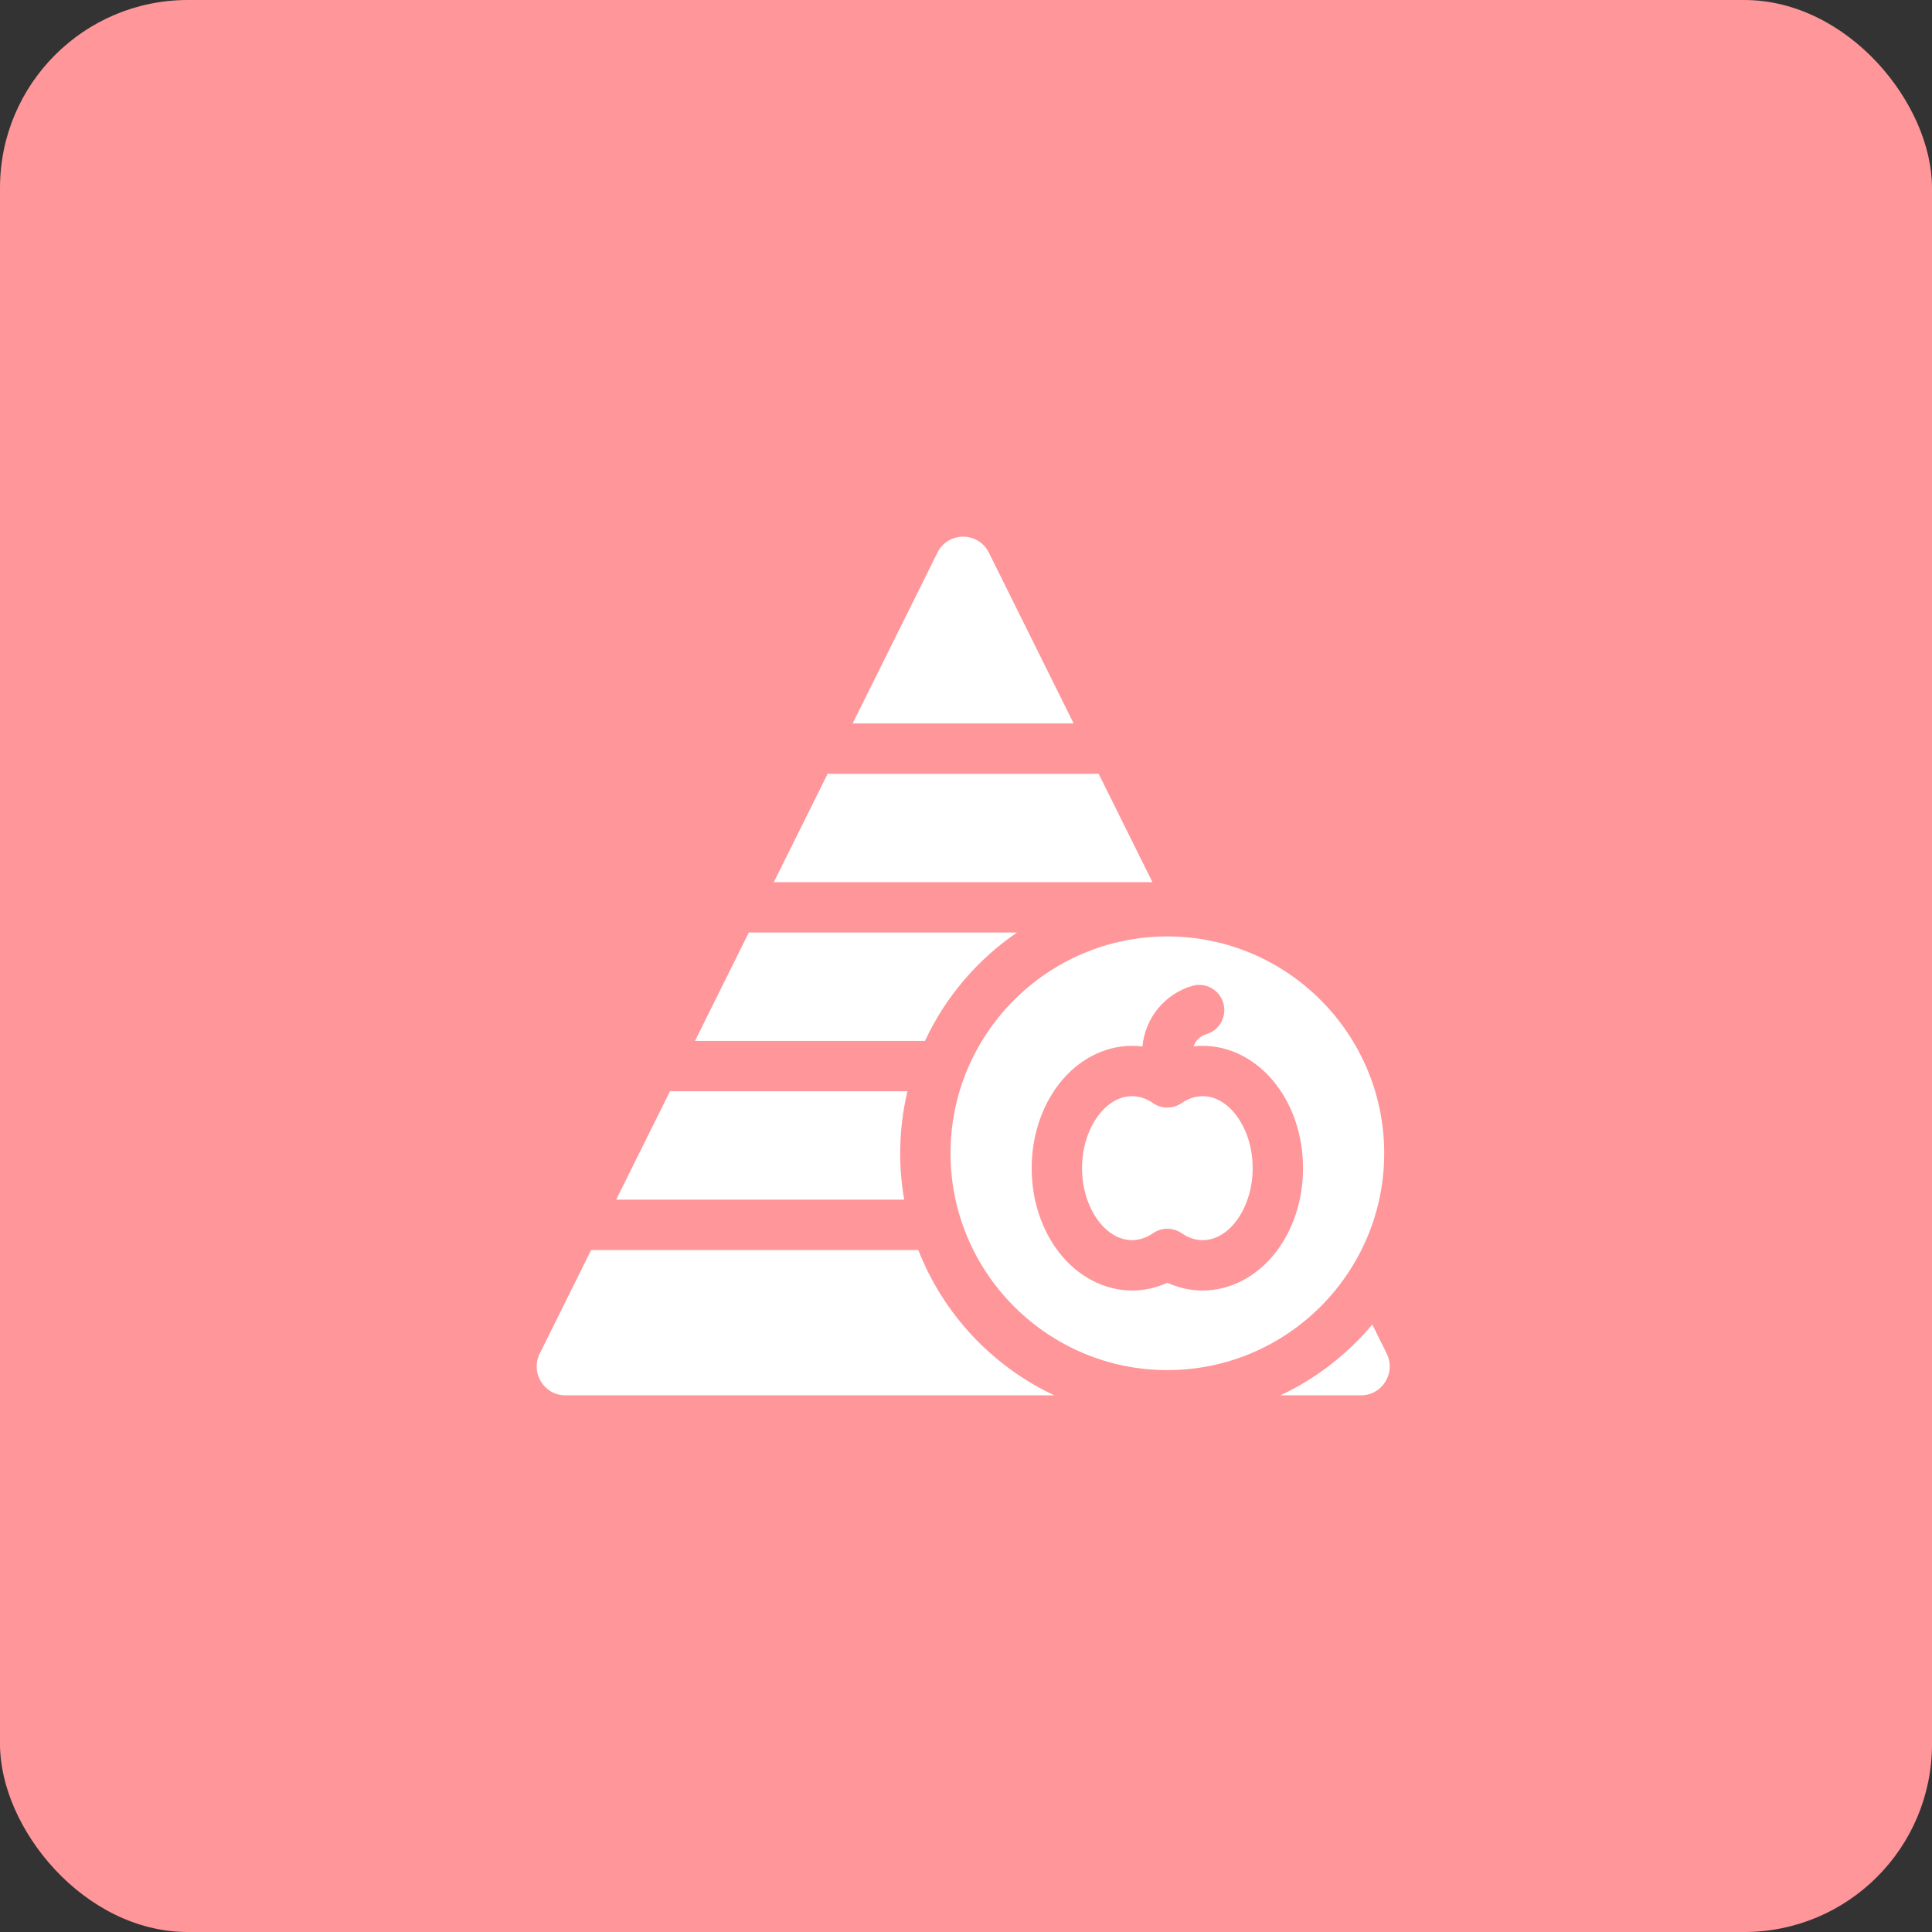
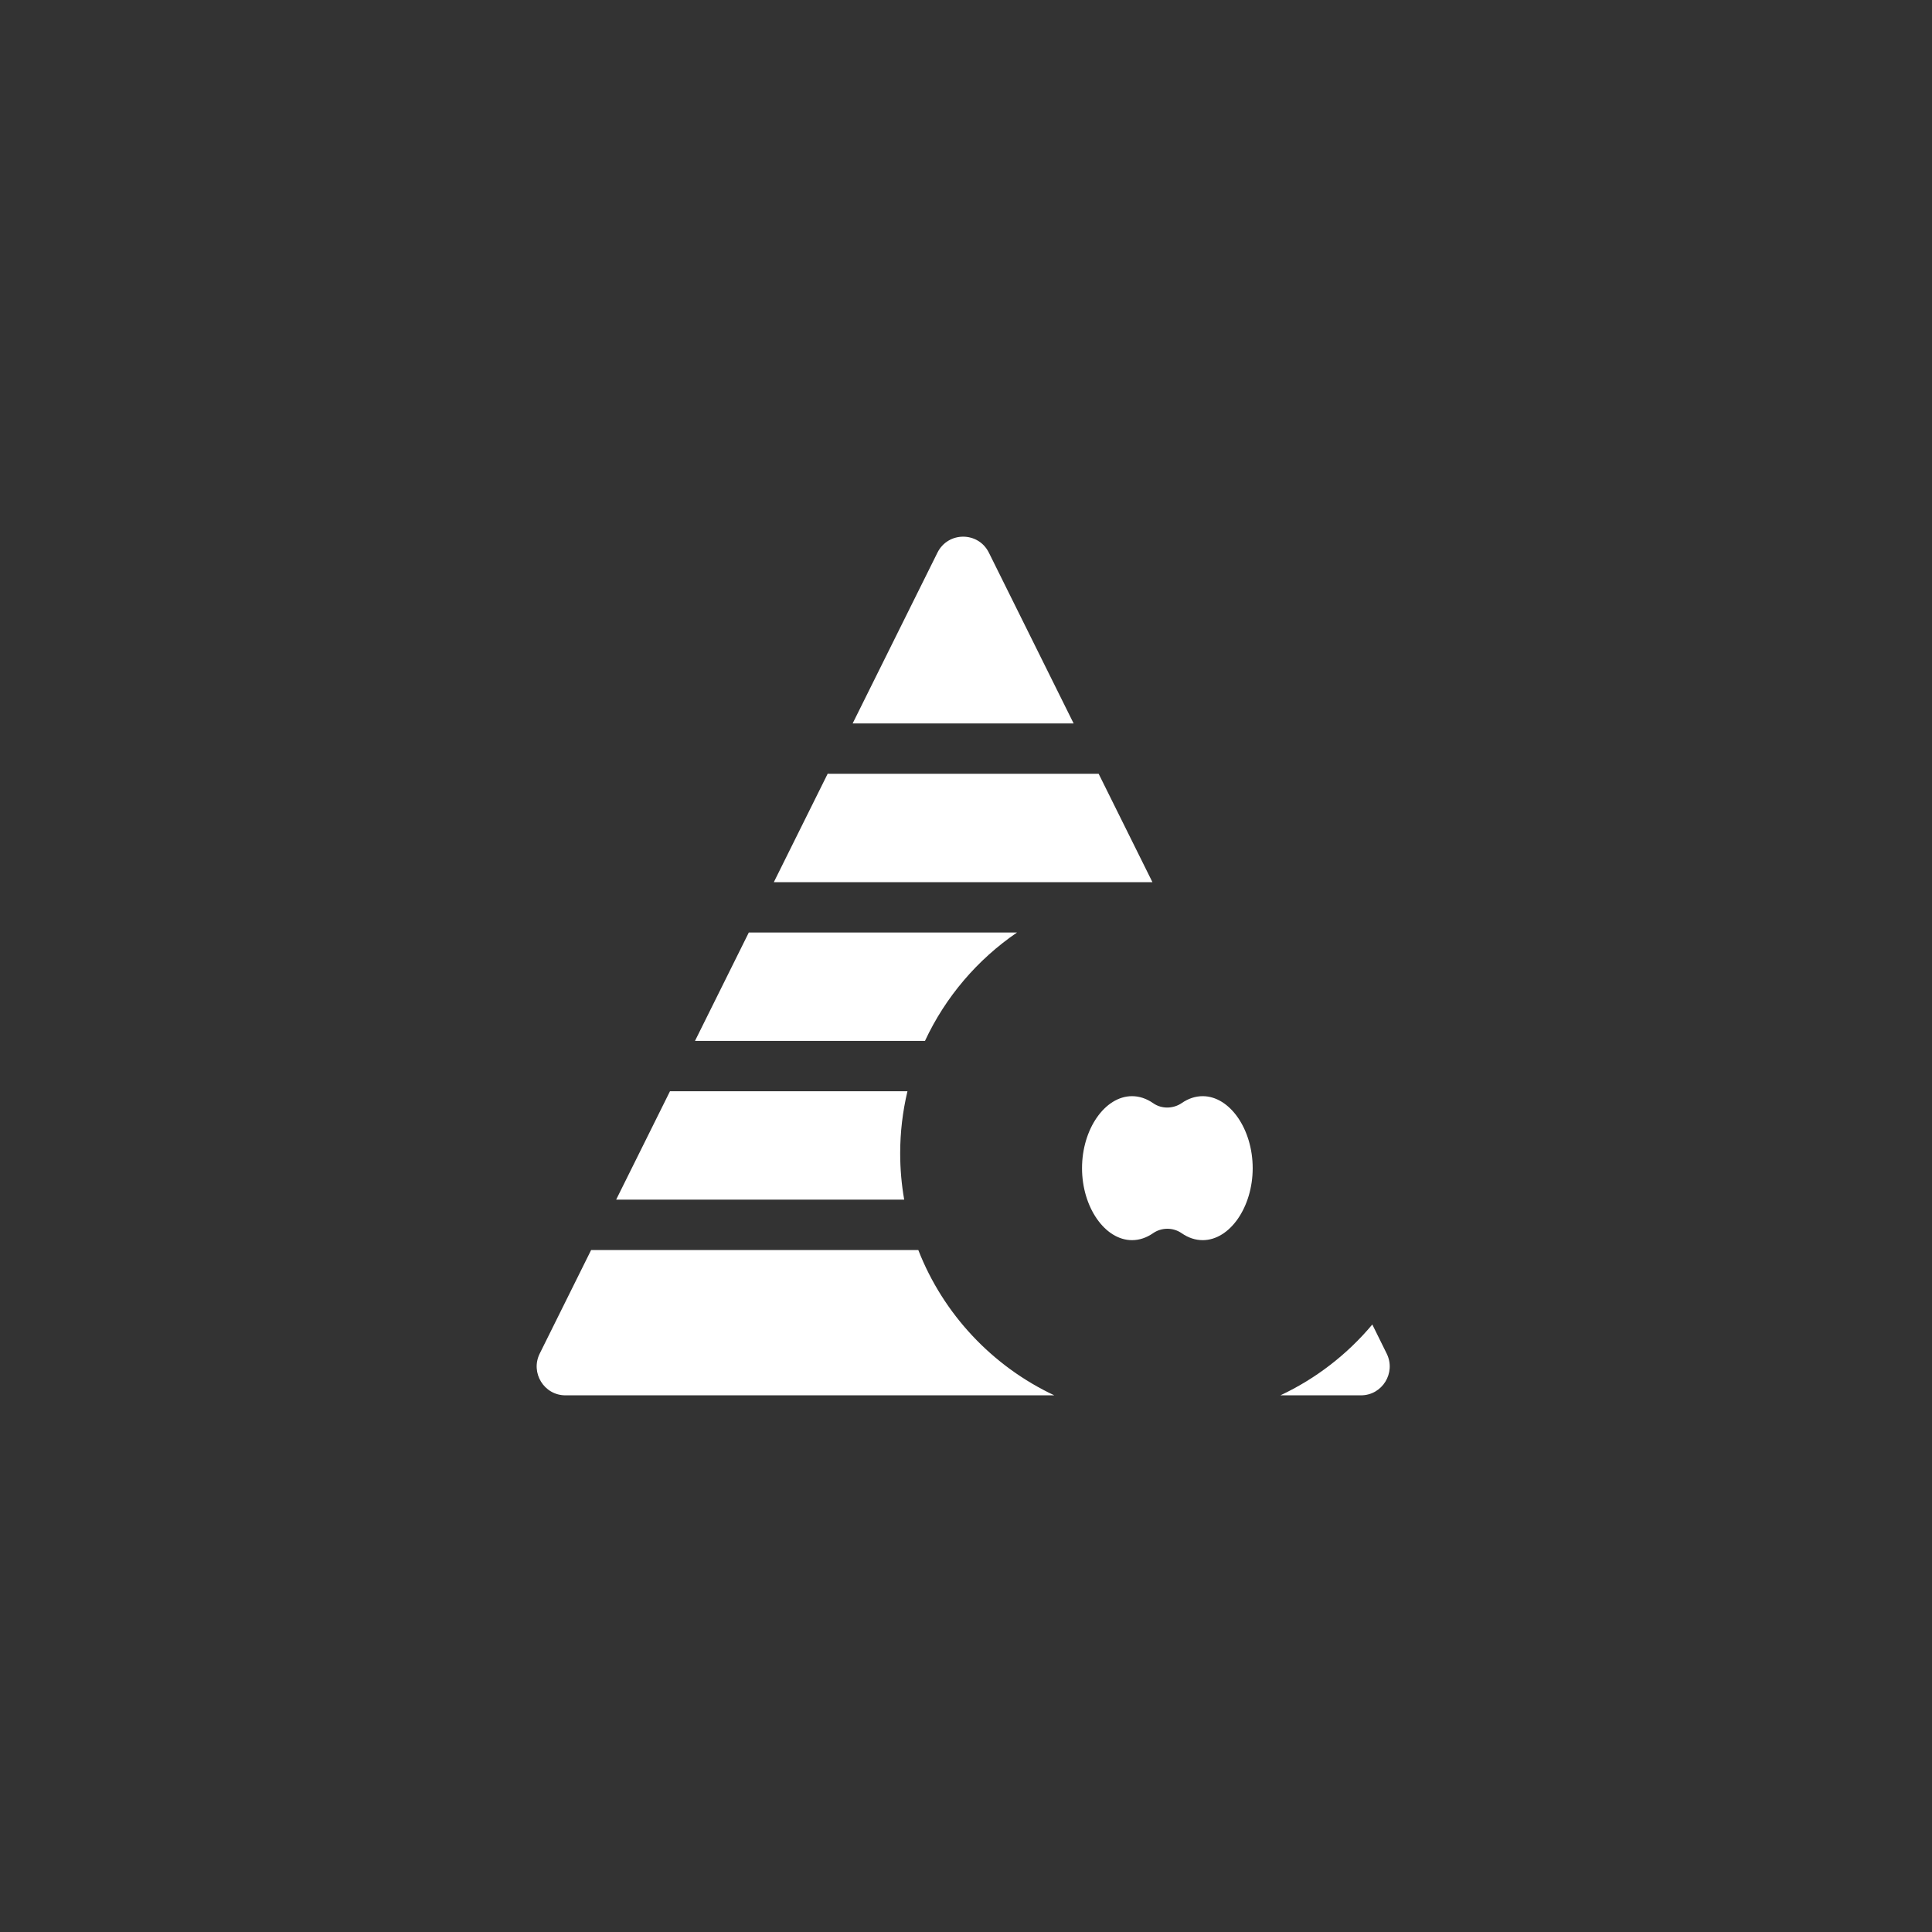
<svg xmlns="http://www.w3.org/2000/svg" width="72" height="72" viewBox="0 0 72 72" fill="none">
  <rect x="0" y="0" width="72" height="72" fill="#333333" stroke="none" />
-   <rect width="72" height="72" rx="7" fill="#FF969A" />
  <path d="M40.943 28.836H30.905C30.885 28.836 30.866 28.834 30.846 28.833L28.838 32.876H42.948L40.943 28.836ZM37.901 34.752H27.906L25.9 38.792H34.471C35.232 37.157 36.424 35.761 37.901 34.752ZM33.547 42.979C33.547 42.201 33.638 41.425 33.818 40.668H24.968L22.962 44.708H33.697C33.597 44.137 33.547 43.559 33.547 42.979ZM44.821 40.851C44.55 40.851 44.286 40.938 44.037 41.11C43.755 41.304 43.319 41.355 42.971 41.11C42.722 40.938 42.458 40.851 42.187 40.851C41.177 40.851 40.324 42.08 40.324 43.534C40.324 44.988 41.177 46.217 42.187 46.217C42.458 46.217 42.722 46.13 42.971 45.958C43.132 45.847 43.318 45.792 43.504 45.792C43.69 45.792 43.877 45.847 44.037 45.958C44.286 46.13 44.55 46.217 44.821 46.217C45.831 46.217 46.684 44.988 46.684 43.534C46.684 42.08 45.831 40.851 44.821 40.851ZM51.678 50.445L51.142 49.36C50.211 50.472 49.043 51.378 47.717 52H50.72C51.514 52 52.032 51.16 51.678 50.445ZM36.852 20.595C36.457 19.802 35.331 19.802 34.936 20.595L31.776 26.96H40.011L36.852 20.595ZM34.222 46.584H22.03L20.114 50.444C19.759 51.159 20.276 52 21.072 52H39.291C36.982 50.917 35.154 48.973 34.222 46.584Z" fill="white" />
-   <path d="M51.585 42.979C51.585 38.523 47.96 34.898 43.504 34.898C39.048 34.898 35.423 38.523 35.423 42.979C35.423 47.435 39.048 51.06 43.504 51.06C47.96 51.06 51.585 47.435 51.585 42.979ZM47.544 46.669C46.843 47.574 45.851 48.094 44.821 48.094C44.369 48.094 43.923 47.995 43.504 47.805C43.086 47.995 42.639 48.094 42.187 48.094C41.157 48.094 40.165 47.574 39.464 46.669C38.809 45.821 38.448 44.708 38.448 43.534C38.448 42.36 38.809 41.247 39.464 40.4C40.165 39.494 41.157 38.975 42.187 38.975C42.317 38.975 42.447 38.984 42.576 39C42.668 37.951 43.402 37.041 44.426 36.742C44.923 36.596 45.444 36.882 45.589 37.379C45.735 37.876 45.45 38.397 44.952 38.543C44.728 38.608 44.555 38.781 44.481 38.994C44.594 38.981 44.708 38.975 44.821 38.975C45.851 38.975 46.843 39.494 47.544 40.4C48.2 41.247 48.56 42.36 48.56 43.534C48.561 44.708 48.2 45.821 47.544 46.669Z" fill="white" />
</svg>